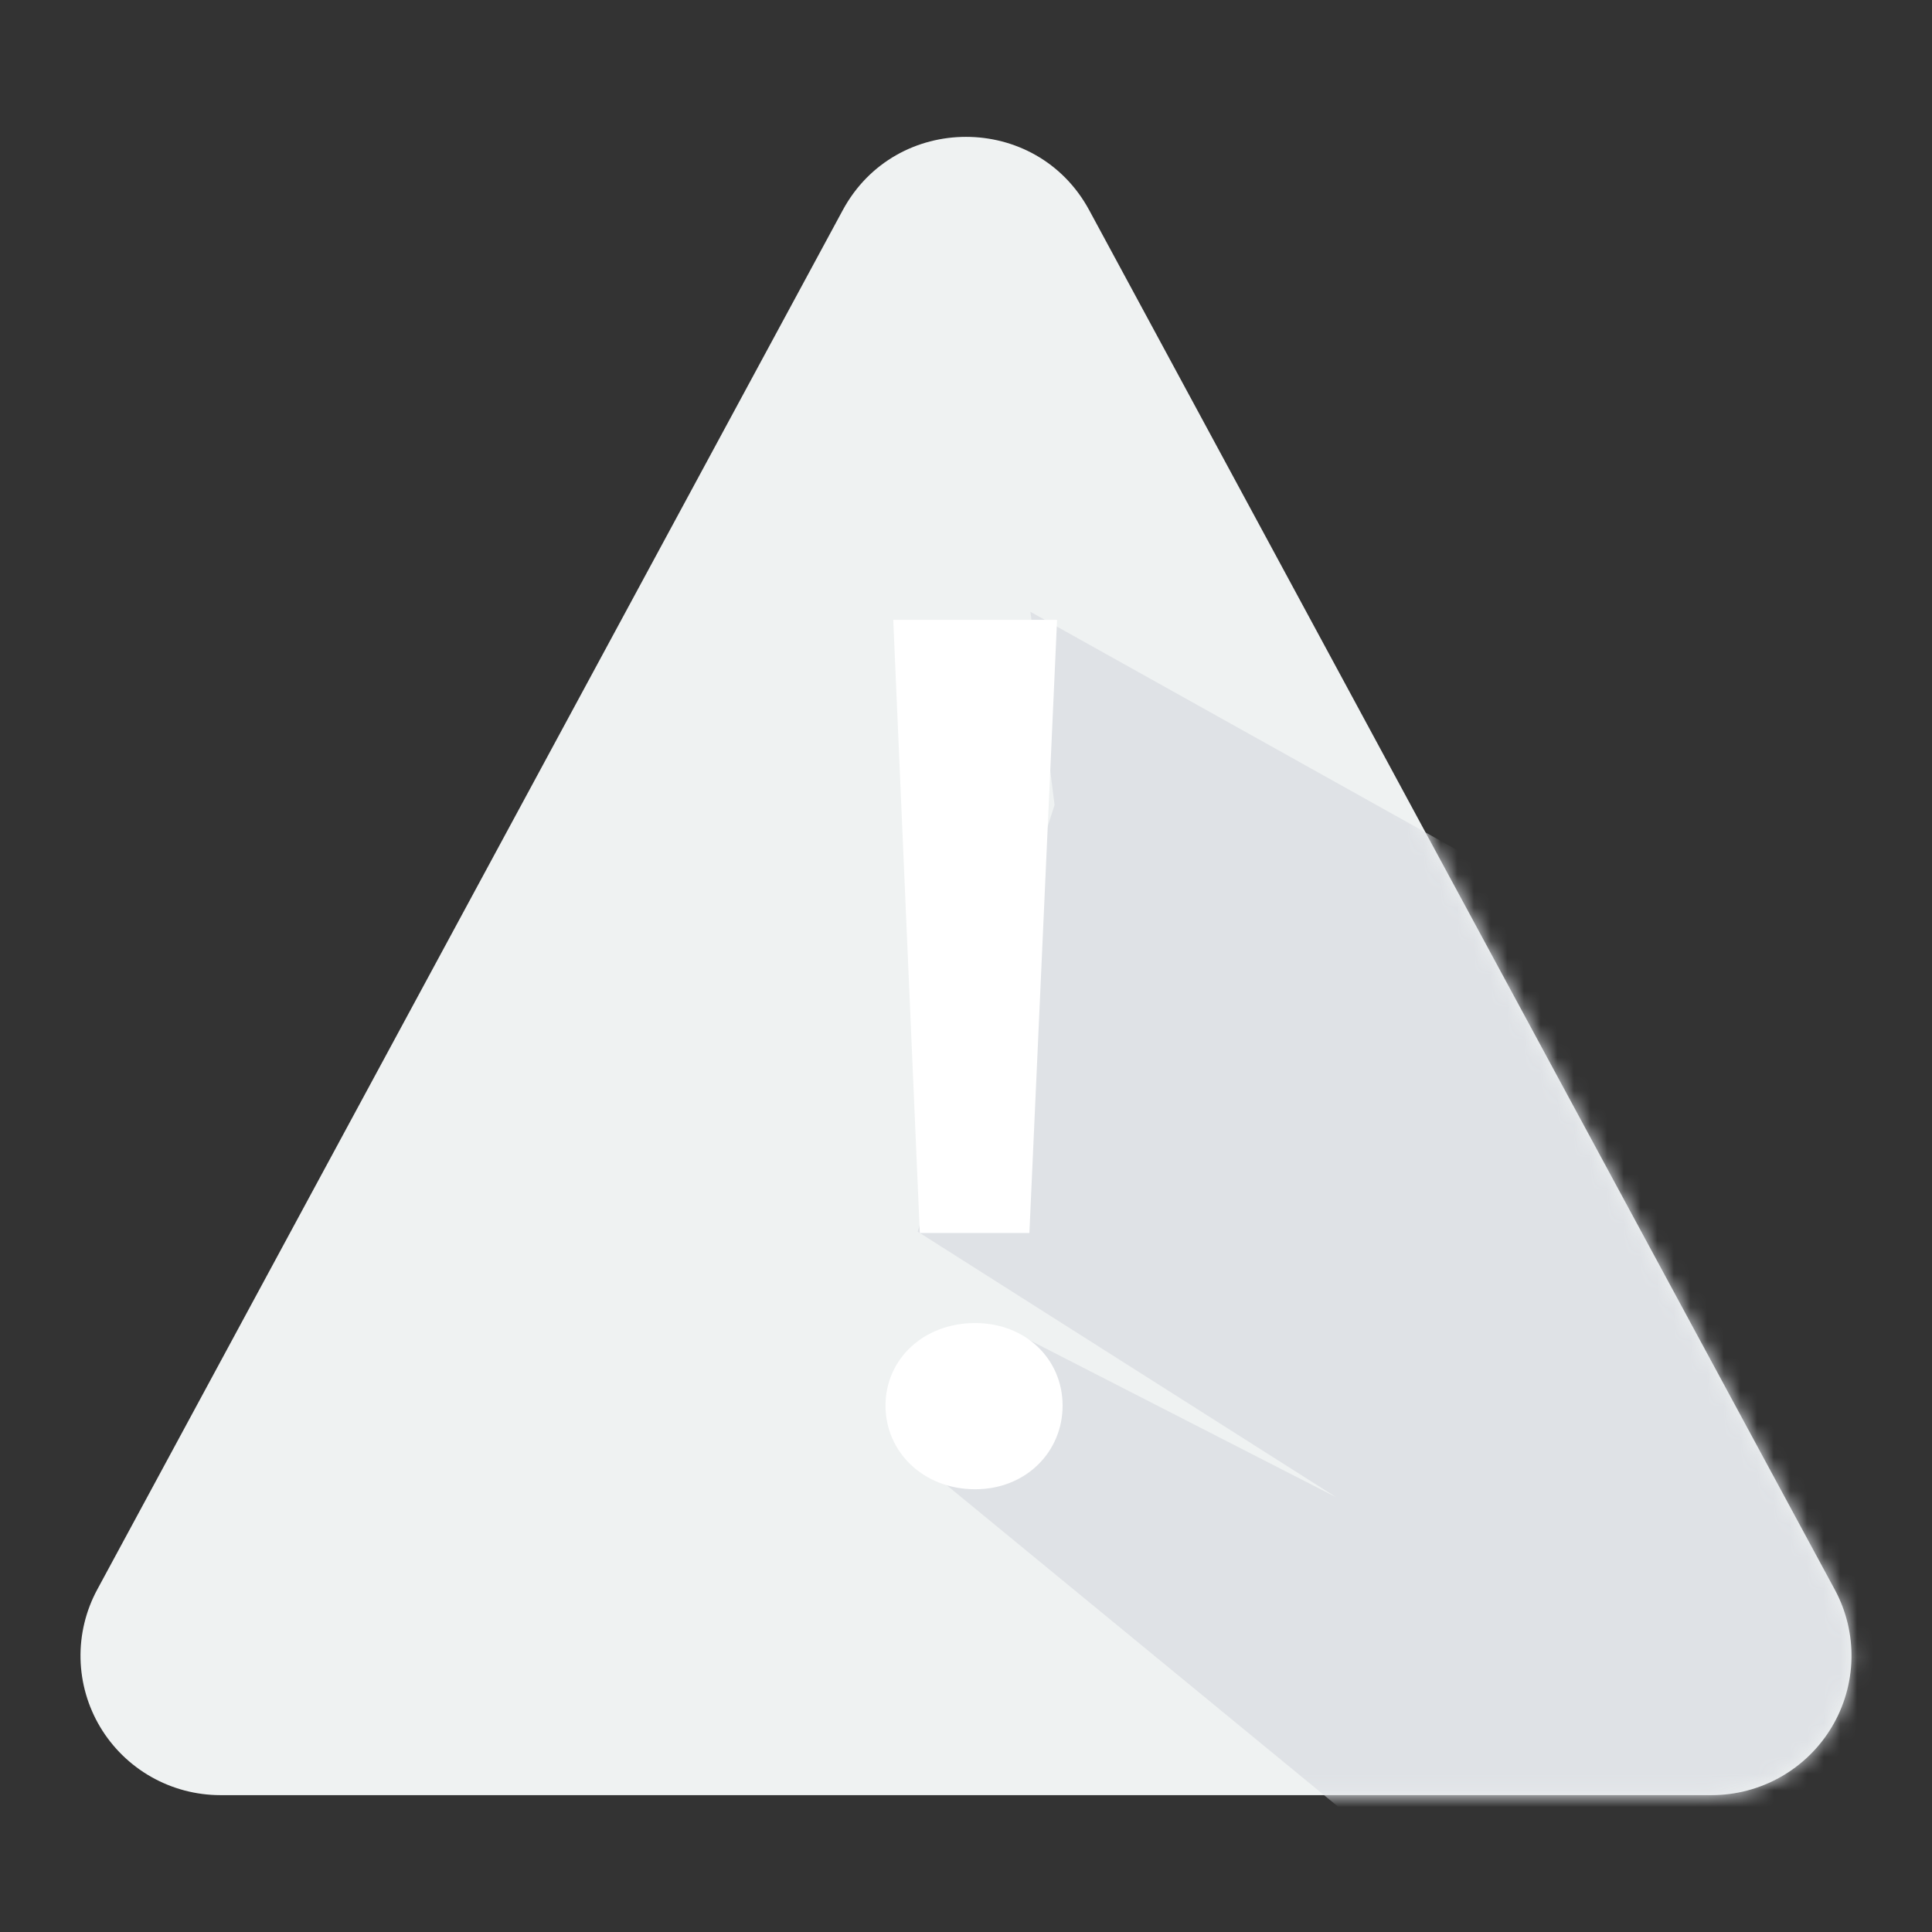
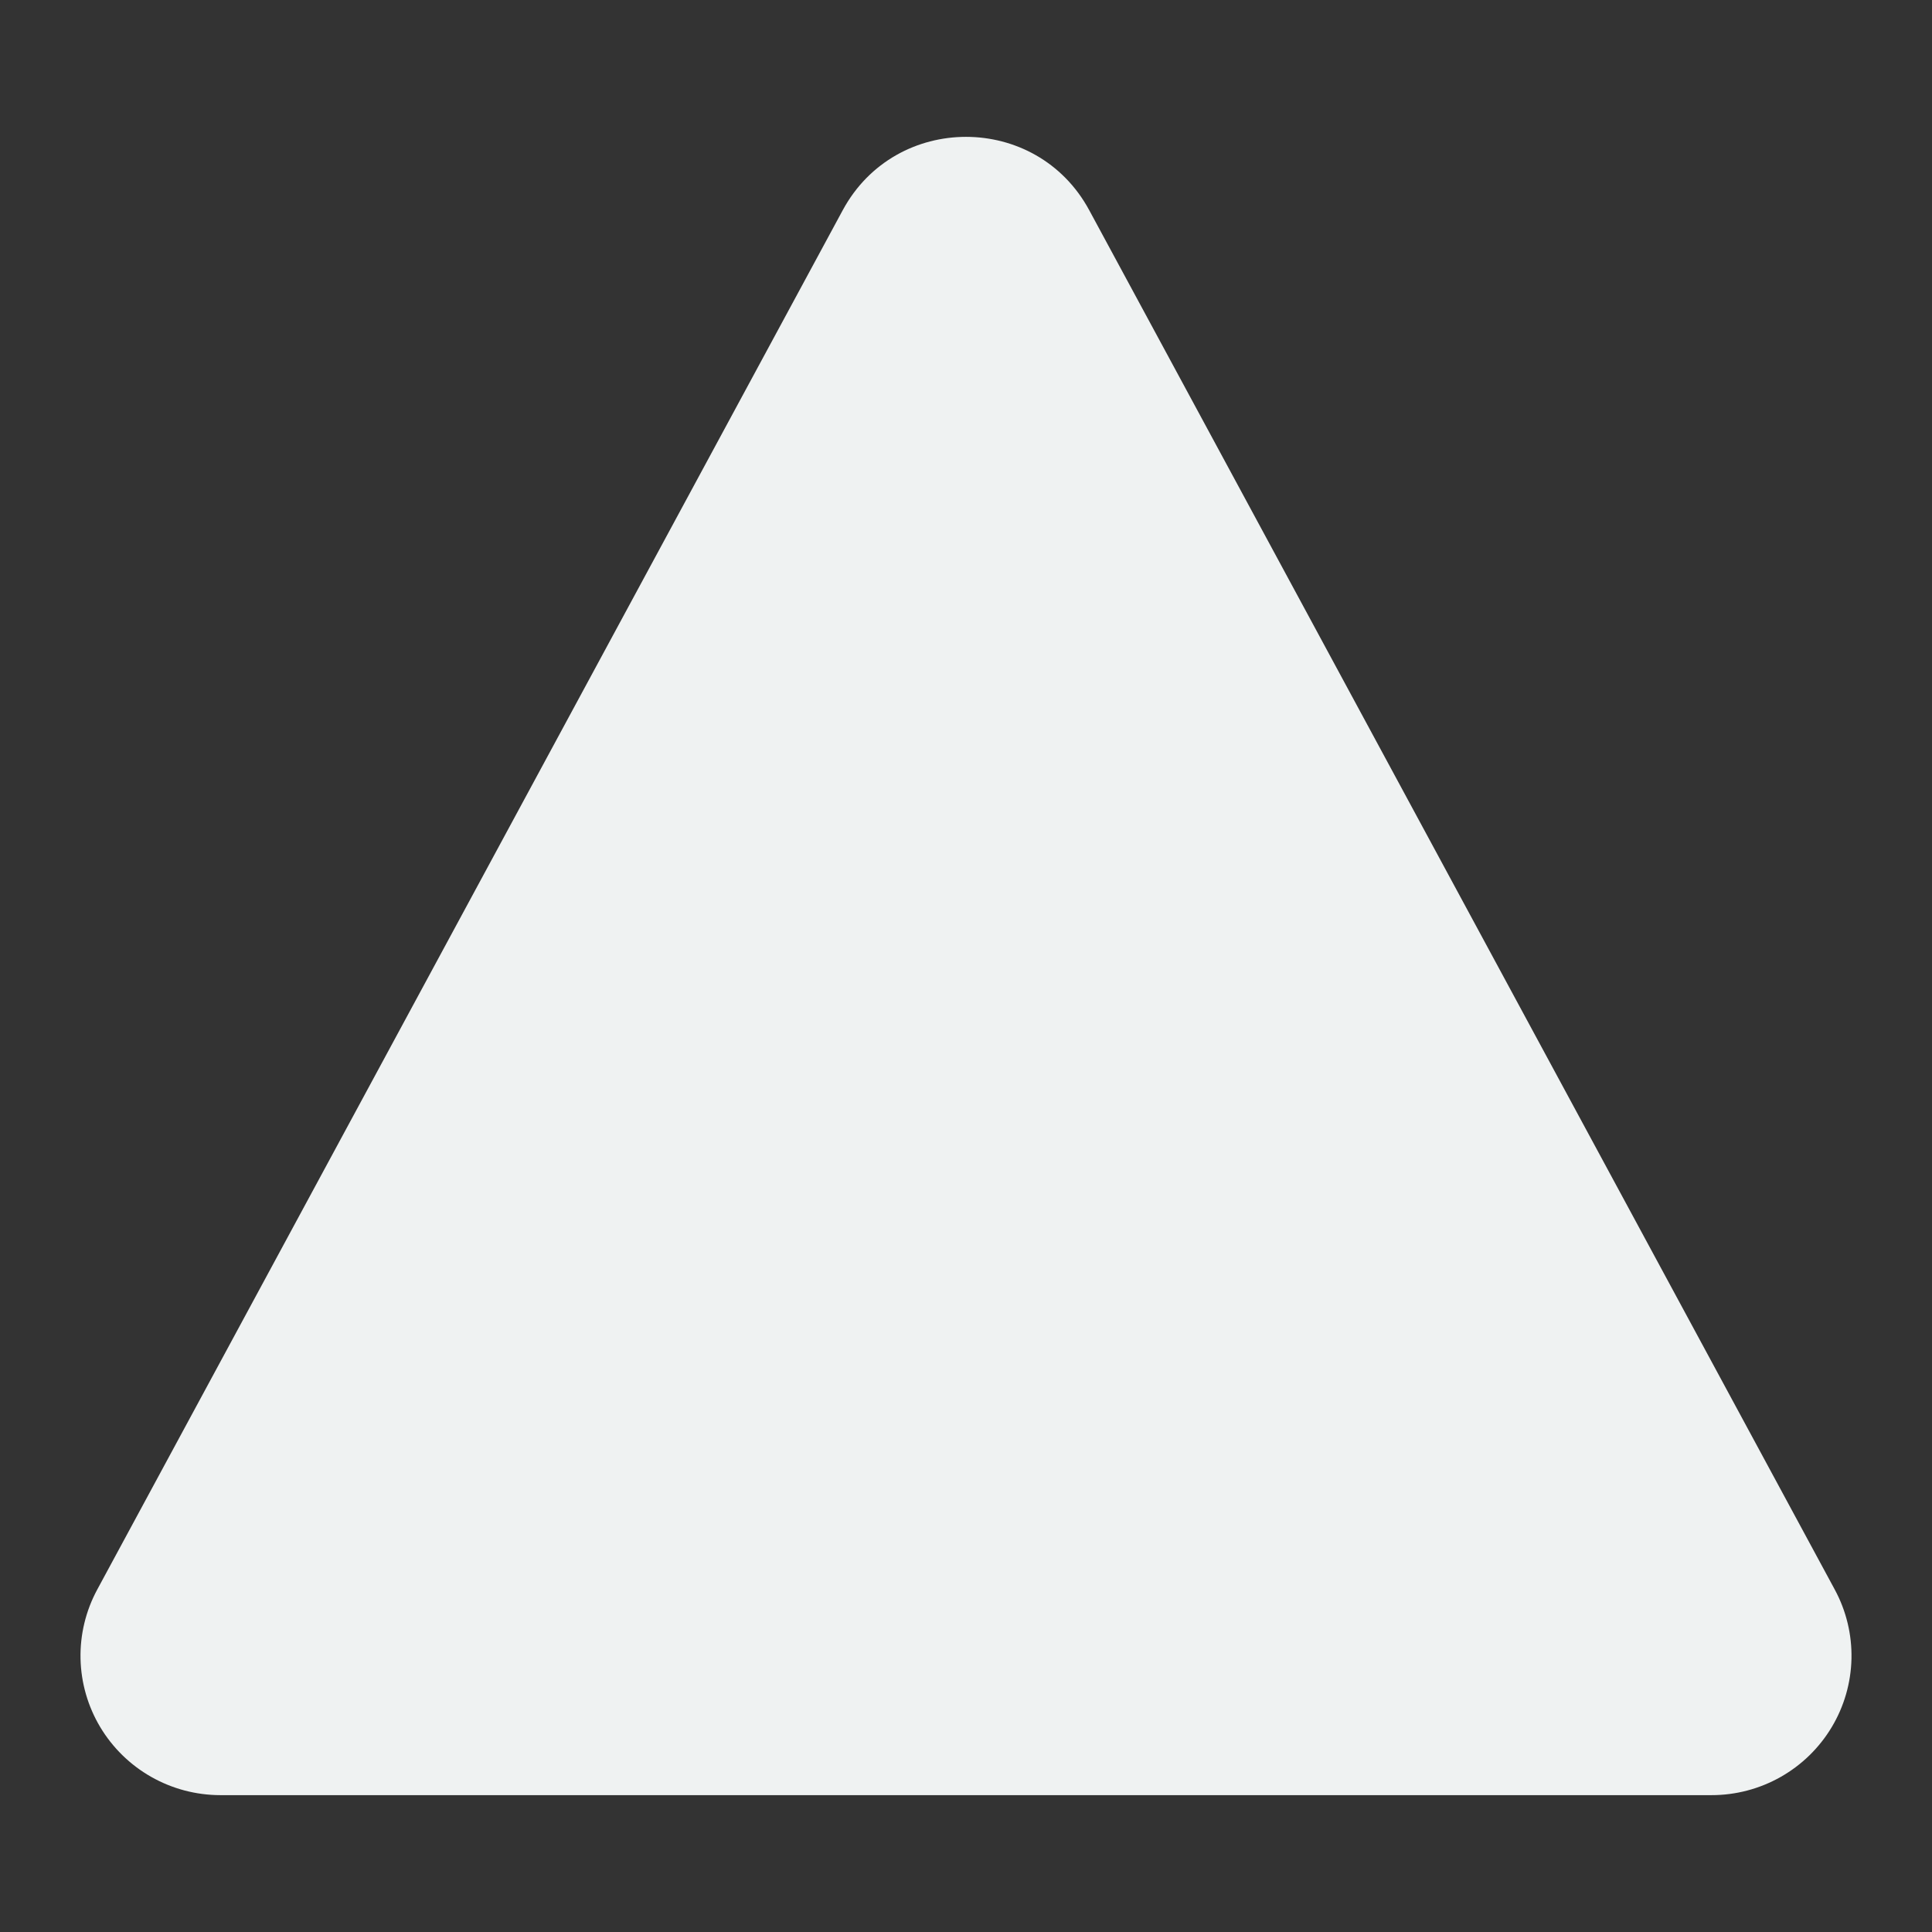
<svg xmlns="http://www.w3.org/2000/svg" width="116" height="116" viewBox="0 0 116 116" fill="none">
  <rect x="0" y="0" width="116" height="116" fill="#333333" stroke="none" />
  <path d="M110.162 95.44L65.399 12.621C62.226 6.749 53.774 6.749 50.599 12.621L5.838 95.44C5.149 96.715 4.804 98.146 4.835 99.593C4.867 101.041 5.275 102.455 6.019 103.699C6.764 104.942 7.819 105.972 9.082 106.688C10.345 107.404 11.773 107.781 13.226 107.783H102.761C104.215 107.784 105.645 107.408 106.909 106.693C108.174 105.978 109.231 104.948 109.977 103.704C110.723 102.461 111.132 101.045 111.165 99.597C111.197 98.148 110.852 96.716 110.162 95.44Z" fill="#EFF2F2" />
  <mask id="mask0_2301_7124" style="mask-type:alpha" maskUnits="userSpaceOnUse" x="4" y="8" width="108" height="100">
-     <path d="M110.162 95.44L65.399 12.621C62.226 6.749 53.774 6.749 50.599 12.621L5.838 95.44C5.149 96.715 4.804 98.146 4.835 99.593C4.867 101.041 5.275 102.455 6.019 103.699C6.764 104.942 7.819 105.972 9.082 106.688C10.345 107.404 11.773 107.781 13.226 107.783H102.761C104.215 107.784 105.645 107.408 106.909 106.693C108.174 105.978 109.231 104.948 109.977 103.704C110.723 102.461 111.132 101.045 111.165 99.597C111.197 98.148 110.852 96.716 110.162 95.44Z" fill="#F5F7F8" />
-   </mask>
+     </mask>
  <g mask="url(#mask0_2301_7124)">
-     <path d="M119.867 69.117L61.867 36.733L63.317 48.333L55.1 73.95L80.233 89.9L60.417 79.75L56.55 88.933L83.617 111.167L113.583 109.233V84.583L119.867 69.117Z" fill="#DFE2E6" />
-   </g>
-   <path d="M55.227 74.03L53.632 37.217H63.468L61.806 74.03H55.227ZM58.55 89.417C55.426 89.417 53.167 87.163 53.167 84.395C53.167 81.627 55.426 79.438 58.55 79.438C61.607 79.438 63.8 81.627 63.8 84.395C63.8 87.163 61.607 89.417 58.55 89.417Z" fill="white" />
+     </g>
</svg>